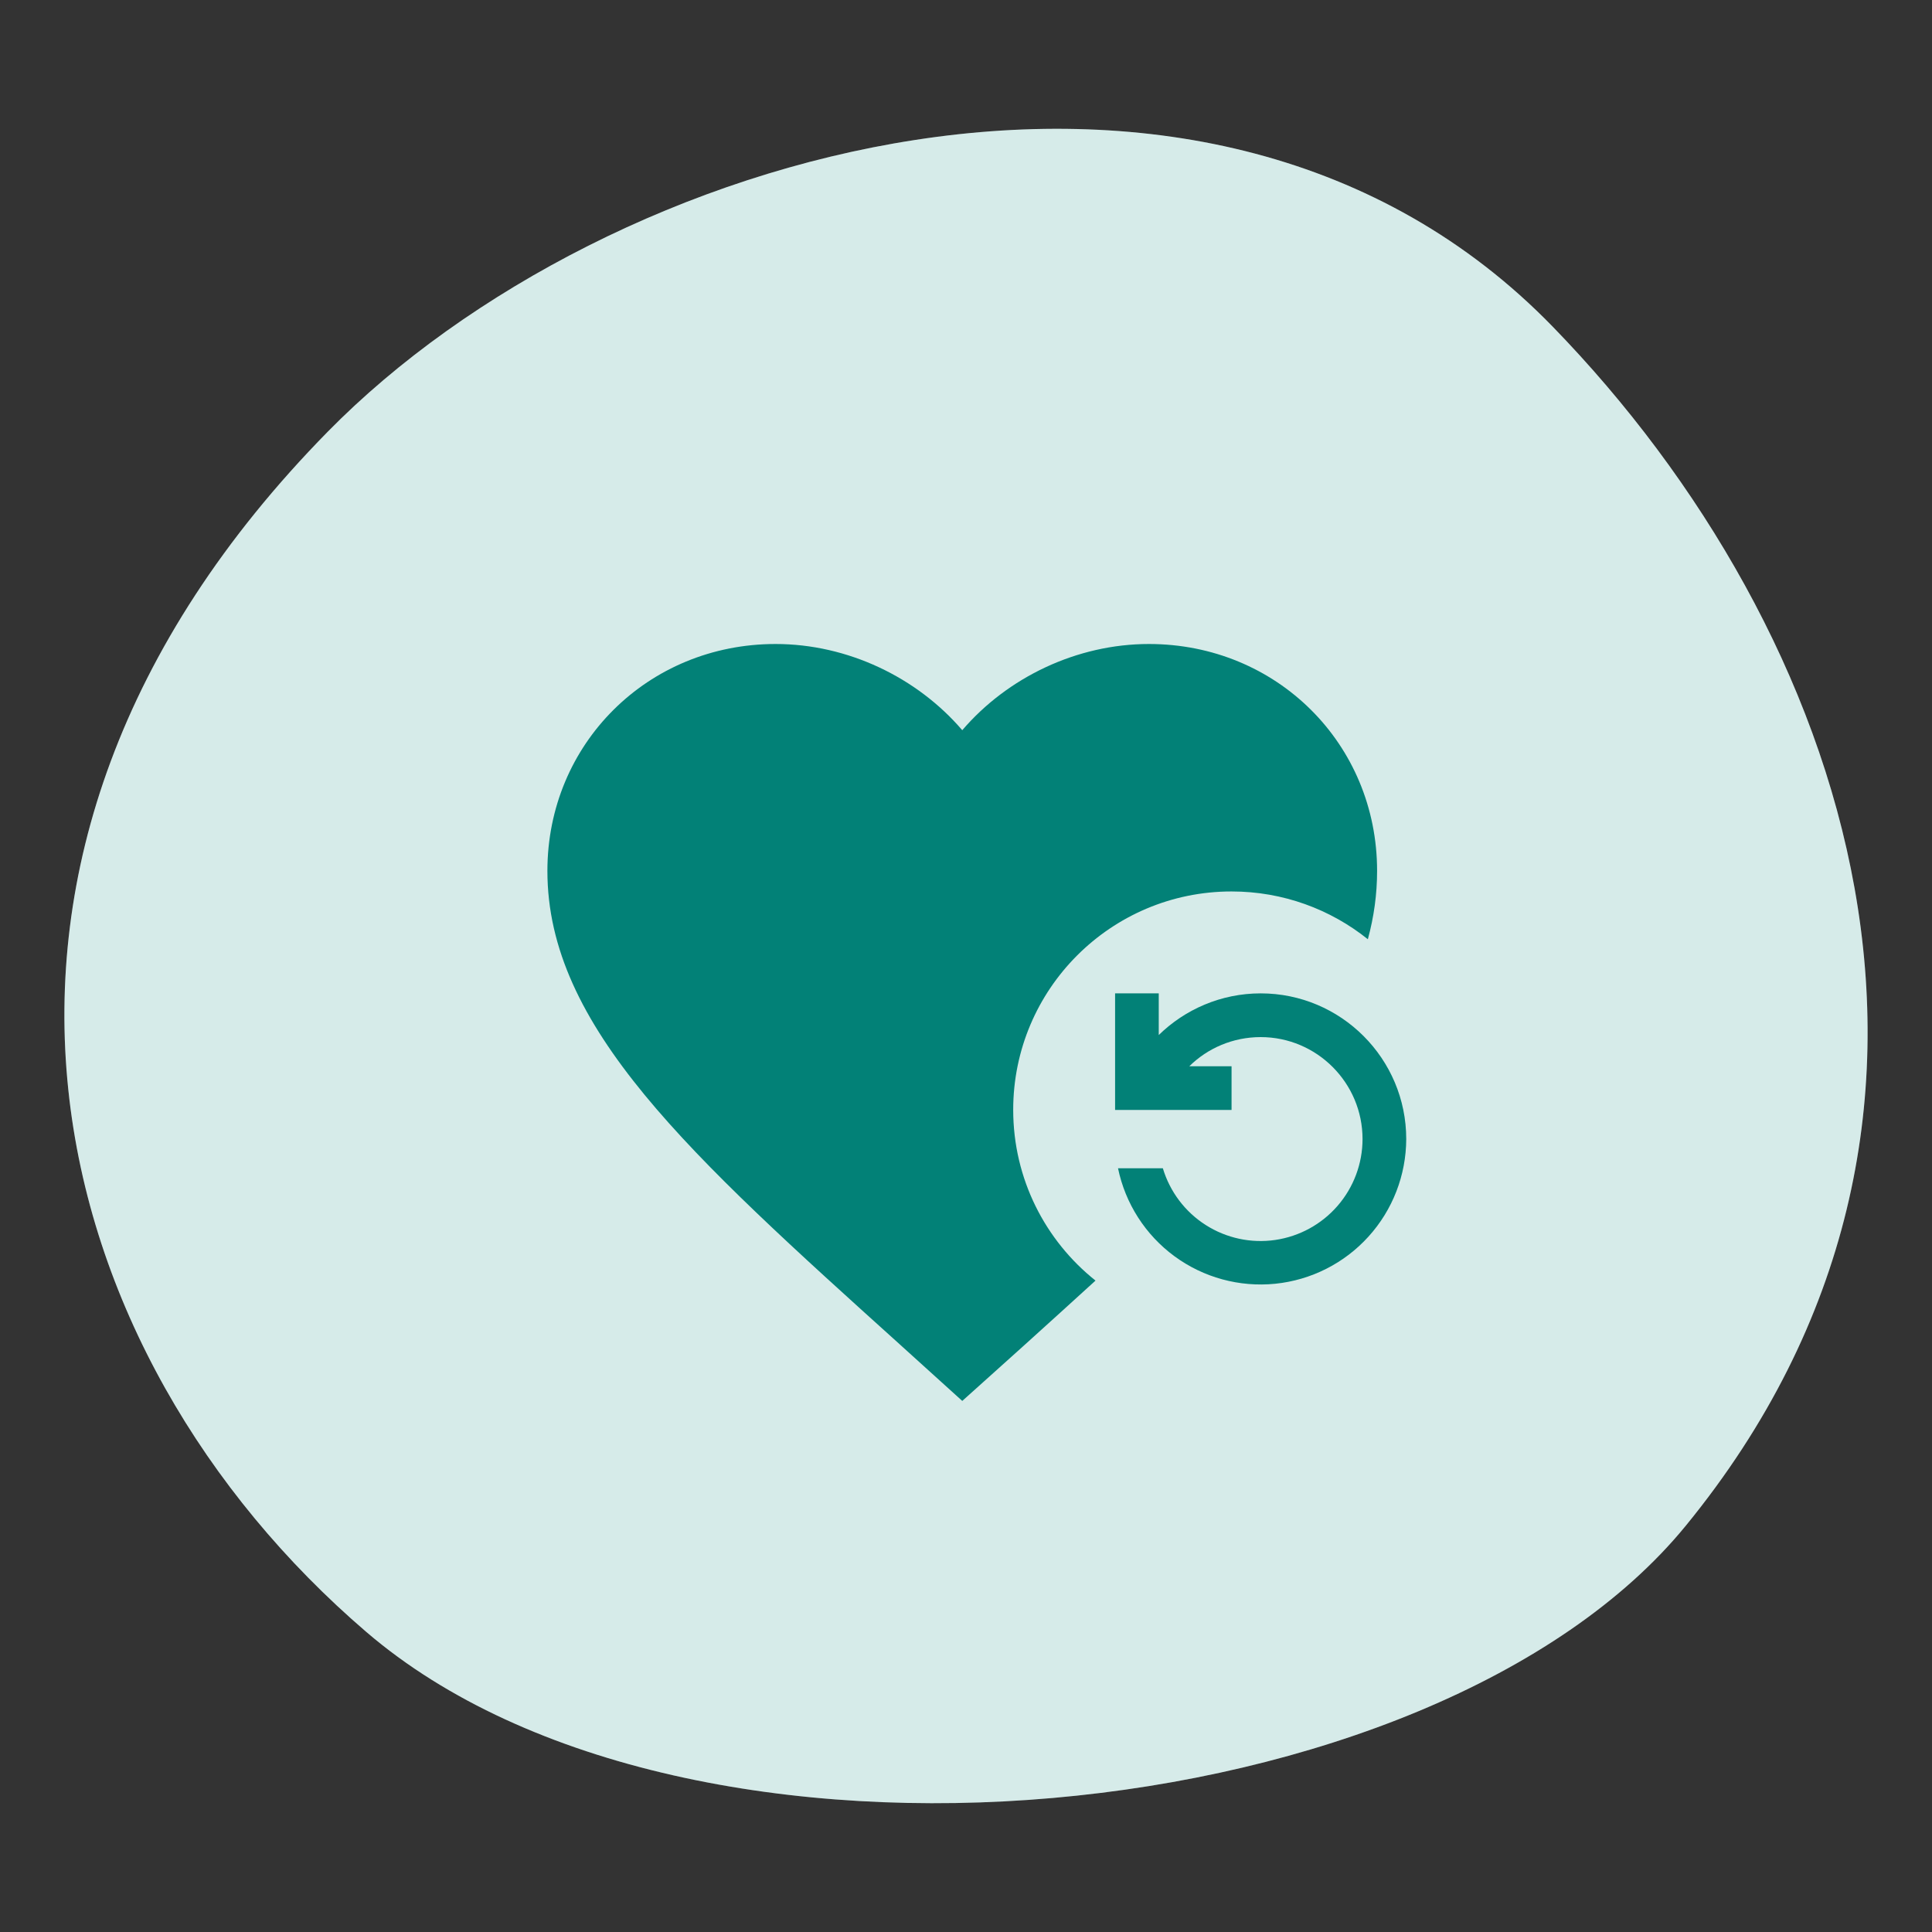
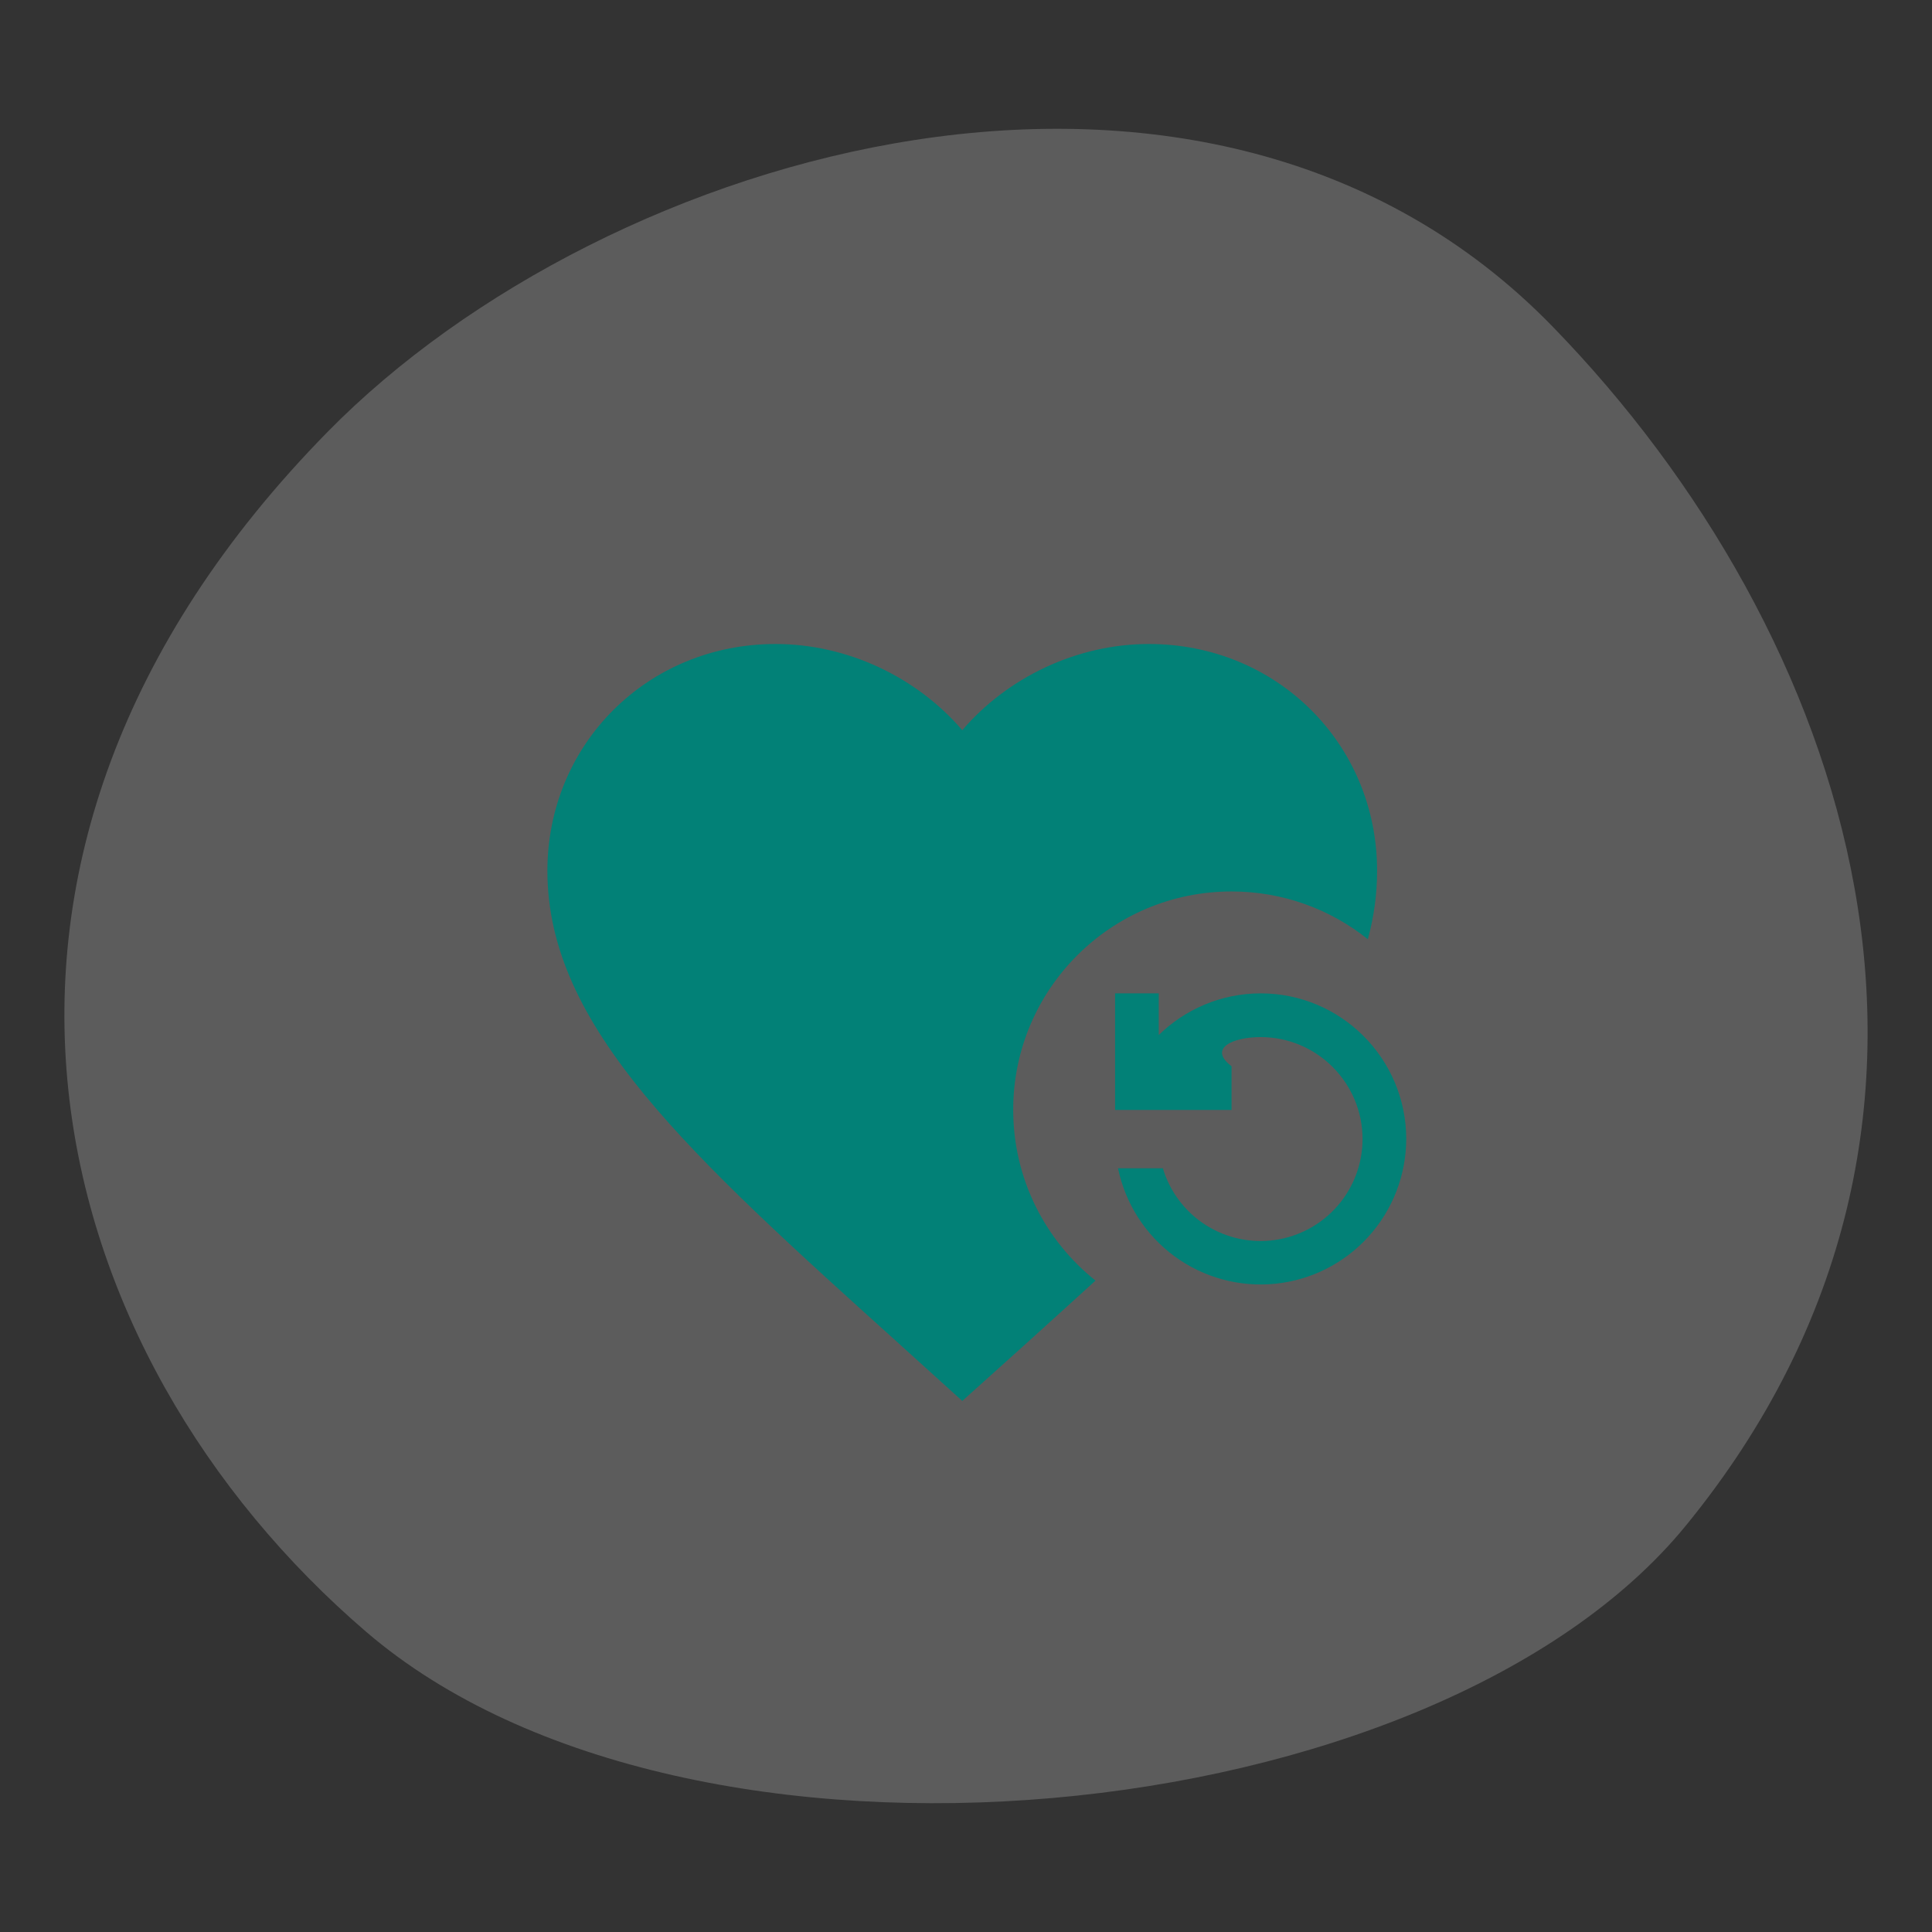
<svg xmlns="http://www.w3.org/2000/svg" width="60" height="60" viewBox="0 0 60 60" fill="none">
  <rect x="0" y="0" width="60" height="60" fill="#333333" stroke="none" />
-   <path d="M52.357 47.378C44.537 56.949 21.388 59.267 11.377 50.682C1.366 42.097 -2.901 26.72 10.18 13.406C18.837 4.595 37.523 -0.86 48.218 10.142C57.415 19.604 62.648 34.783 52.357 47.378Z" fill="#CCE6E4" />
  <path d="M52.357 47.378C44.537 56.949 21.388 59.267 11.377 50.682C1.366 42.097 -2.901 26.72 10.18 13.406C18.837 4.595 37.523 -0.86 48.218 10.142C57.415 19.604 62.648 34.783 52.357 47.378Z" fill="white" fill-opacity="0.2" />
-   <path d="M37.445 38.044C36.804 37.636 36.332 37.01 36.113 36.281H34.721C34.948 37.378 35.572 38.351 36.474 39.014C37.376 39.676 38.491 39.98 39.604 39.868C40.716 39.755 41.748 39.234 42.499 38.404C43.251 37.575 43.668 36.496 43.672 35.376C43.672 32.877 41.646 30.85 39.151 30.85C37.921 30.85 36.8 31.348 35.986 32.144V30.85H34.63V34.471H38.247V33.113H36.936C37.505 32.551 38.292 32.208 39.151 32.208C40.896 32.208 42.315 33.629 42.315 35.376C42.314 36.137 42.039 36.872 41.541 37.447C41.044 38.021 40.356 38.398 39.604 38.508C38.852 38.618 38.086 38.453 37.445 38.044Z" fill="#028177" />
+   <path d="M37.445 38.044C36.804 37.636 36.332 37.01 36.113 36.281H34.721C34.948 37.378 35.572 38.351 36.474 39.014C37.376 39.676 38.491 39.98 39.604 39.868C40.716 39.755 41.748 39.234 42.499 38.404C43.251 37.575 43.668 36.496 43.672 35.376C43.672 32.877 41.646 30.85 39.151 30.85C37.921 30.85 36.8 31.348 35.986 32.144V30.85H34.63V34.471H38.247V33.113C37.505 32.551 38.292 32.208 39.151 32.208C40.896 32.208 42.315 33.629 42.315 35.376C42.314 36.137 42.039 36.872 41.541 37.447C41.044 38.021 40.356 38.398 39.604 38.508C38.852 38.618 38.086 38.453 37.445 38.044Z" fill="#028177" />
  <path fill-rule="evenodd" clip-rule="evenodd" d="M28.015 41.816L29.884 43.507L31.752 41.829L31.803 41.783C32.574 41.086 33.315 40.416 34.022 39.77C32.464 38.528 31.466 36.613 31.466 34.466C31.466 30.721 34.502 27.685 38.247 27.685C39.848 27.685 41.32 28.24 42.48 29.169C42.669 28.474 42.767 27.77 42.767 27.046C42.767 23.1 39.649 20 35.681 20C33.44 20 31.288 21.038 29.884 22.677C28.479 21.038 26.328 20 24.086 20C20.118 20 17 23.1 17 27.046C17 31.884 21.373 35.827 27.999 41.801L28.015 41.816Z" fill="#028177" />
</svg>